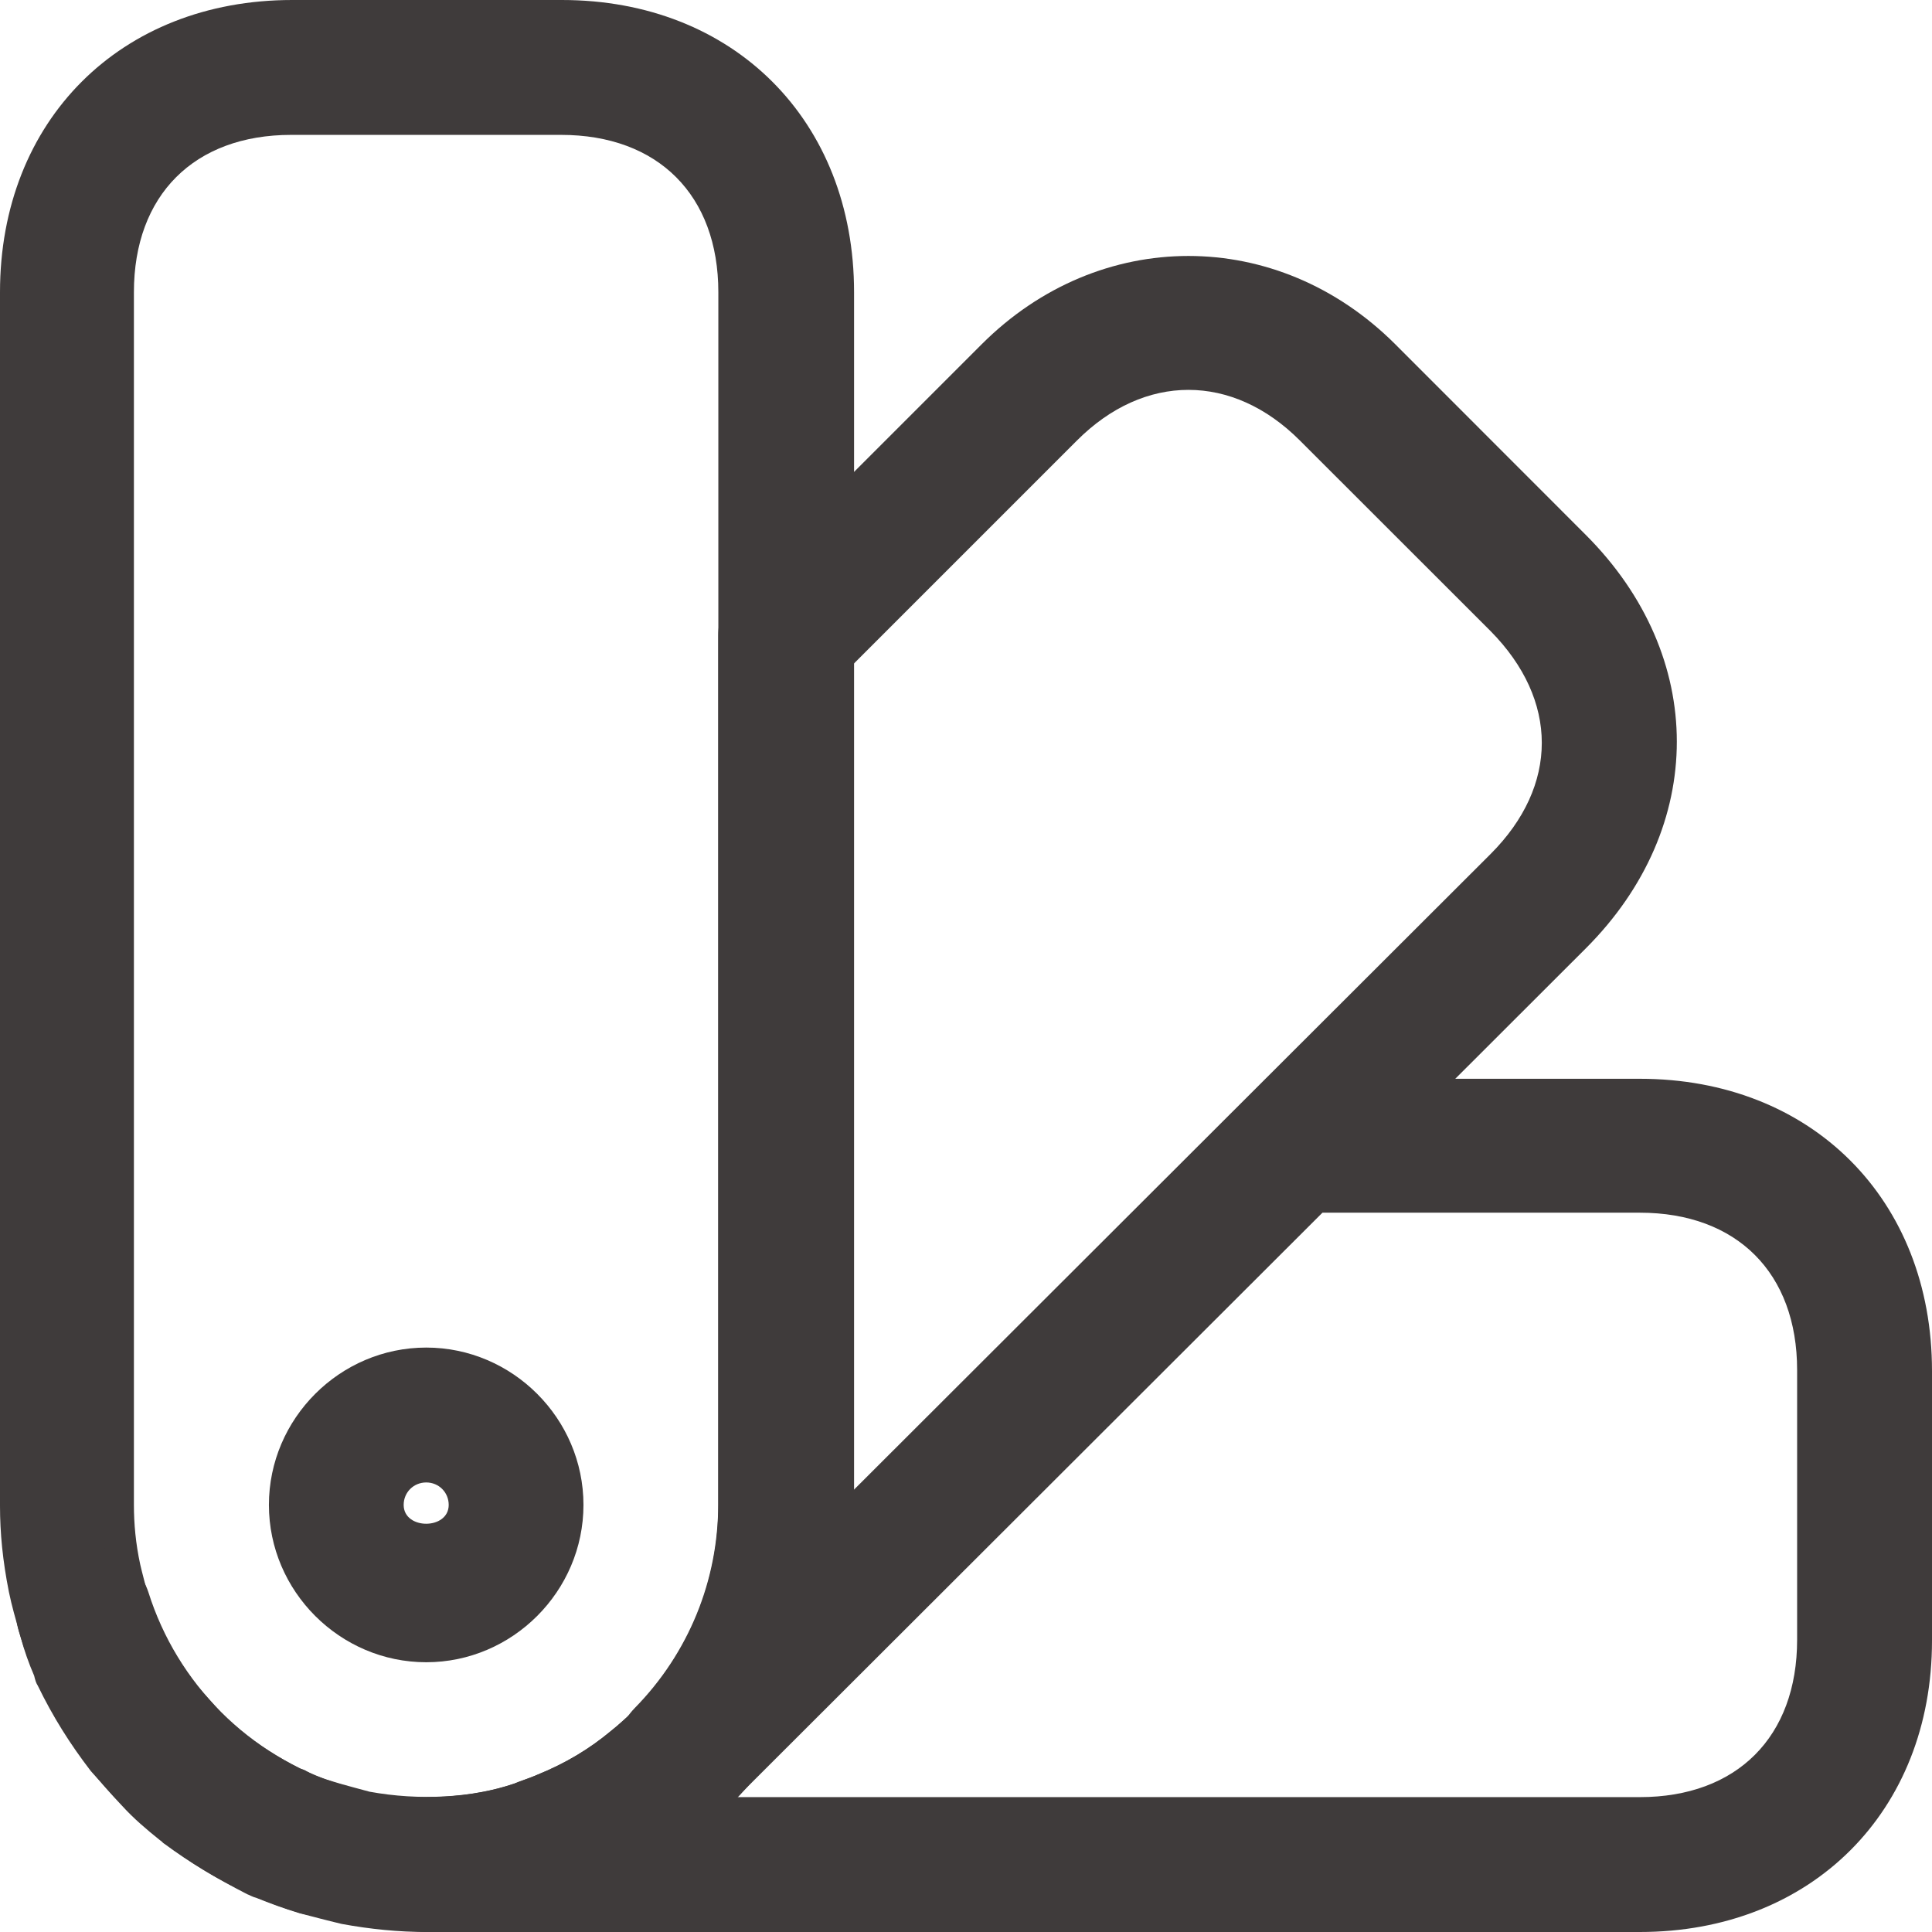
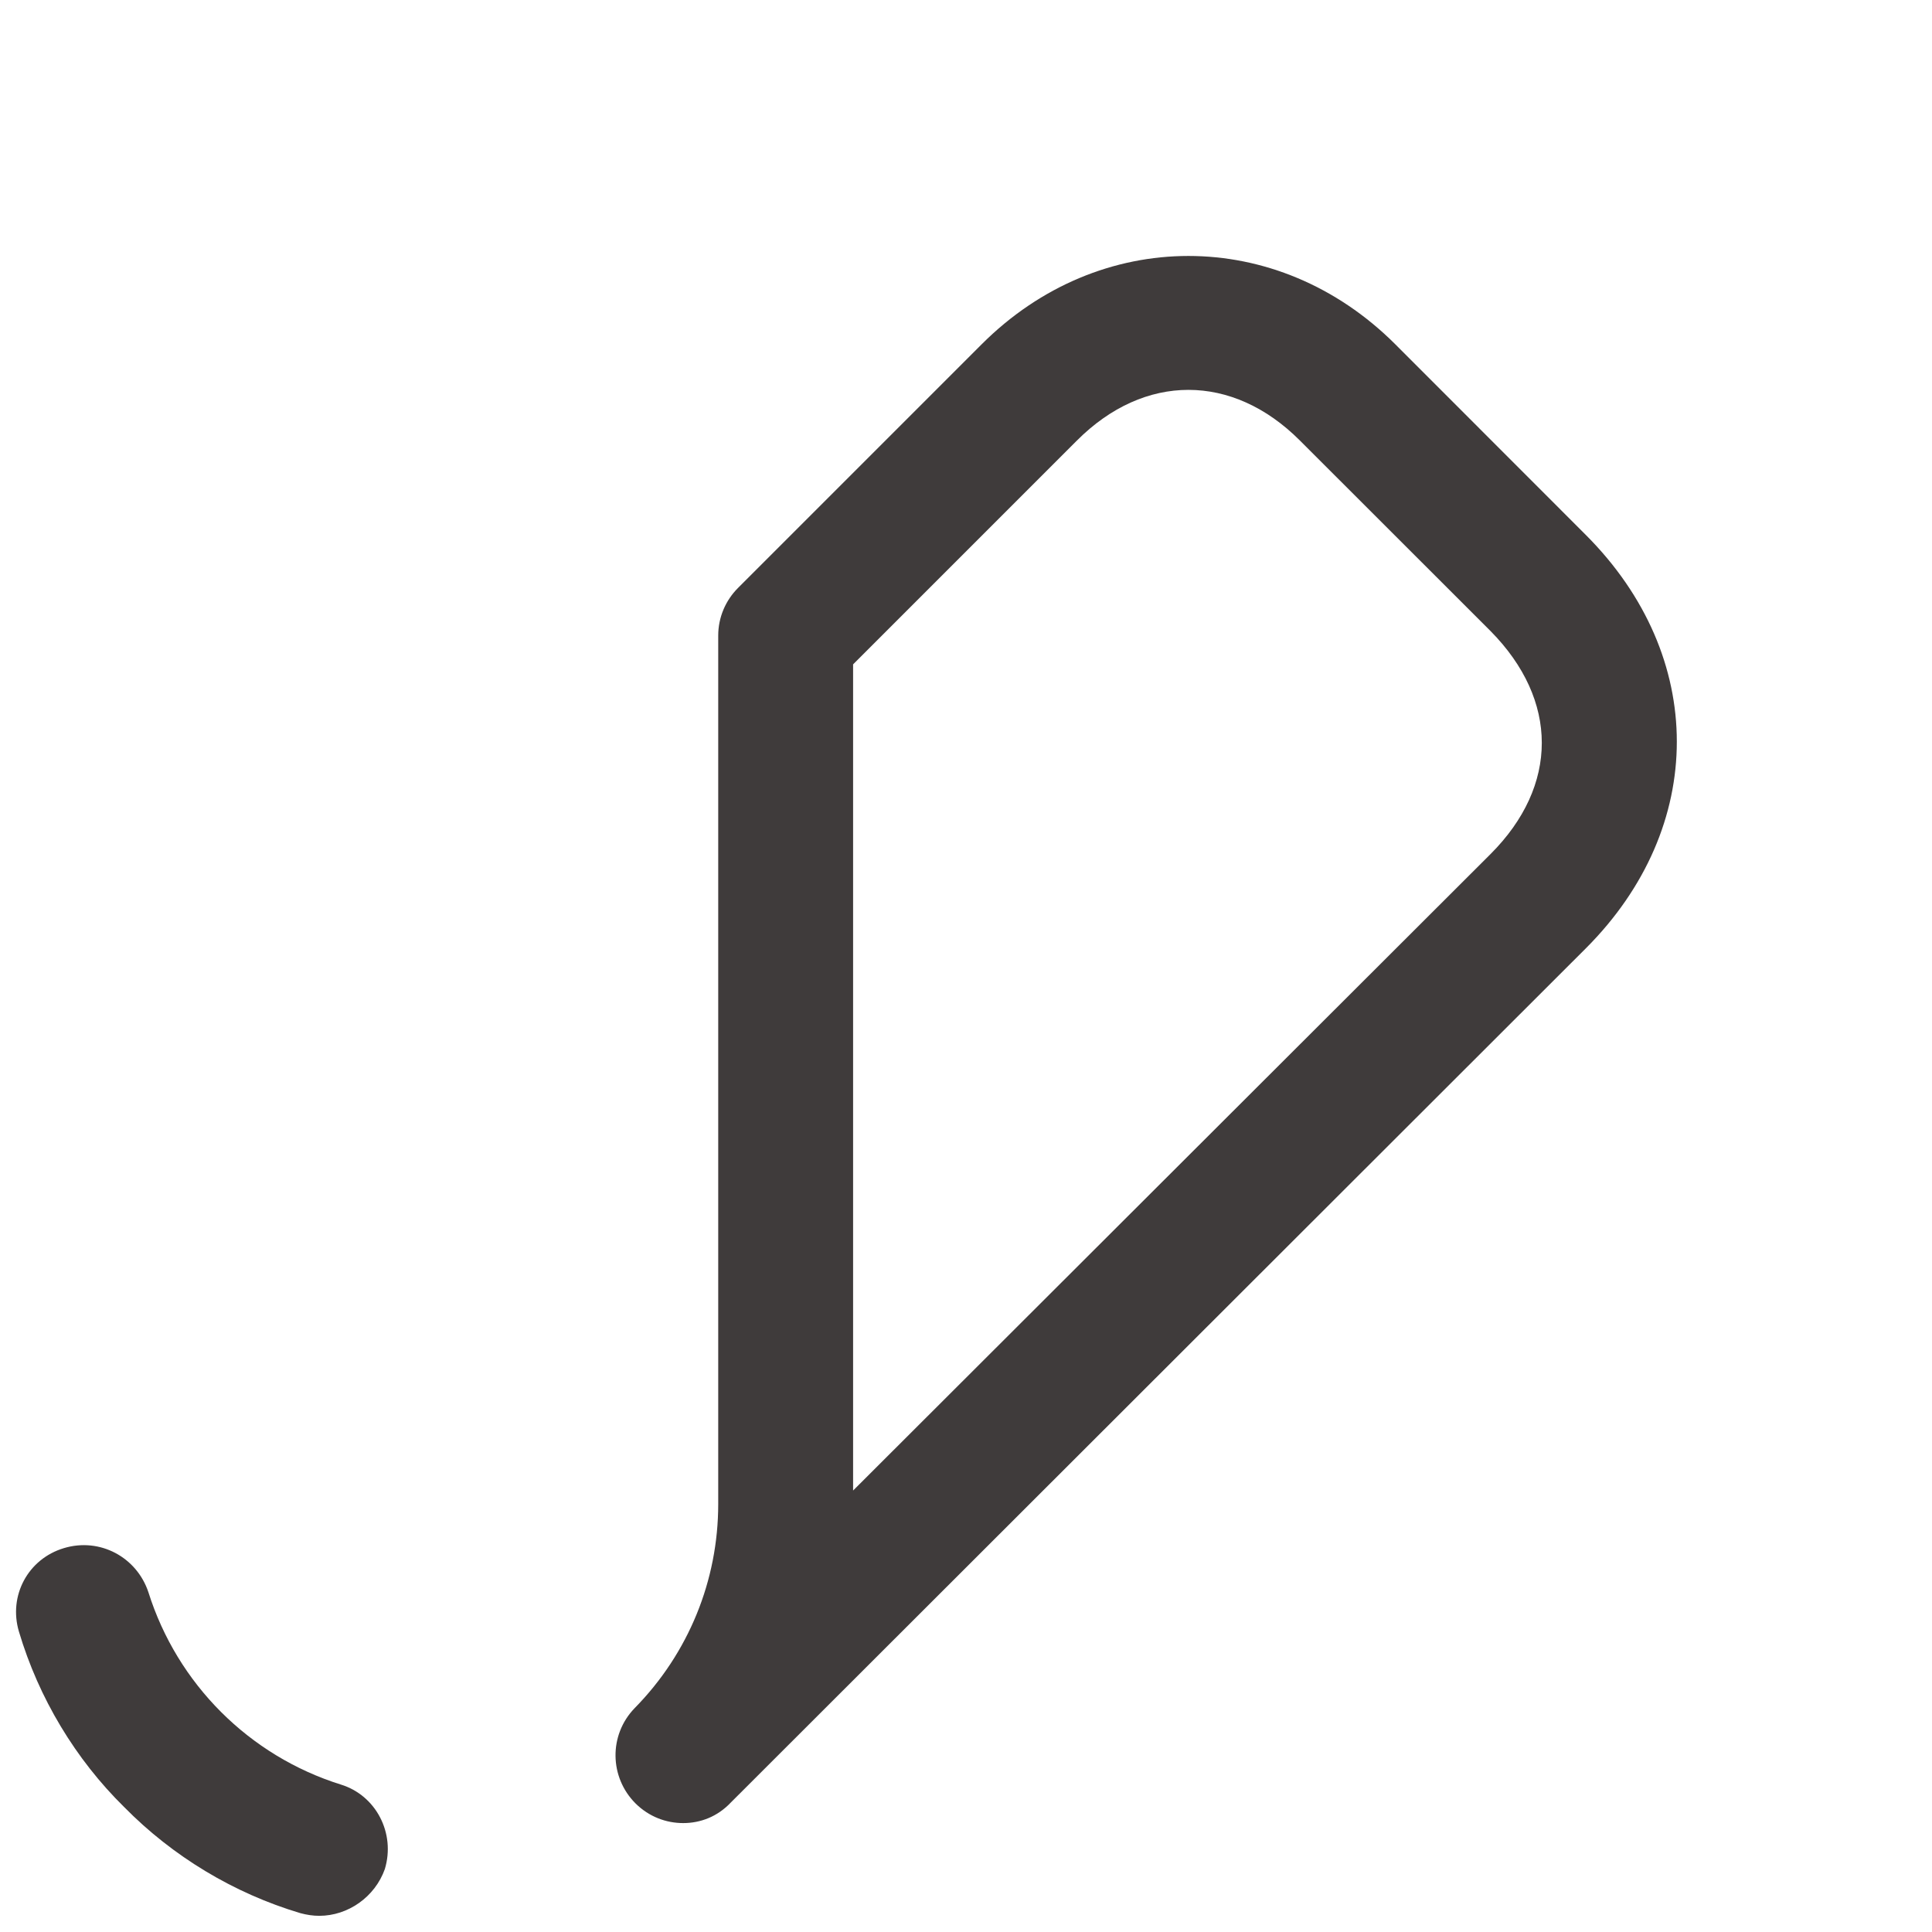
<svg xmlns="http://www.w3.org/2000/svg" width="16" height="16" viewBox="0 0 16 16" fill="none">
-   <path d="M3.529 16C3.306 16 3.067 15.977 2.829 15.933C2.703 15.903 2.591 15.873 2.479 15.844C2.353 15.806 2.234 15.762 2.122 15.717C2.092 15.71 2.07 15.695 2.047 15.687C1.787 15.553 1.563 15.419 1.362 15.27C1.348 15.263 1.34 15.248 1.325 15.24C1.214 15.151 1.109 15.062 1.013 14.957C0.908 14.846 0.834 14.757 0.752 14.667C0.581 14.444 0.439 14.22 0.313 13.96C0.298 13.938 0.29 13.908 0.283 13.878C0.238 13.774 0.201 13.669 0.171 13.558C0.127 13.401 0.097 13.297 0.074 13.185C0.022 12.925 0 12.694 0 12.471V2.42C0 0.998 0.998 0 2.42 0H4.653C6.075 0 7.073 0.998 7.073 2.42V12.463C7.073 13.386 6.716 14.265 6.068 14.928C5.949 15.047 5.859 15.129 5.777 15.196C5.539 15.404 5.234 15.59 4.906 15.724C4.832 15.754 4.743 15.791 4.646 15.829C4.281 15.94 3.901 16 3.529 16ZM2.591 14.697C2.665 14.727 2.74 14.749 2.814 14.771C2.896 14.794 2.978 14.816 3.06 14.838C3.469 14.913 3.909 14.89 4.259 14.771C4.311 14.749 4.385 14.727 4.452 14.697C4.69 14.6 4.884 14.481 5.055 14.339C5.13 14.28 5.182 14.228 5.234 14.183C5.703 13.699 5.949 13.104 5.949 12.471V2.42C5.949 1.616 5.45 1.117 4.646 1.117H2.412C1.608 1.117 1.109 1.616 1.109 2.42V12.463C1.109 12.62 1.124 12.784 1.161 12.955C1.176 13.022 1.199 13.104 1.221 13.193C1.251 13.275 1.273 13.342 1.303 13.416C1.318 13.439 1.325 13.461 1.333 13.476C1.34 13.491 1.348 13.513 1.355 13.528C1.444 13.692 1.534 13.833 1.631 13.96C1.683 14.019 1.75 14.094 1.817 14.168C1.899 14.258 1.966 14.31 2.04 14.369C2.047 14.377 2.062 14.384 2.07 14.392C2.189 14.481 2.323 14.563 2.479 14.645C2.494 14.652 2.509 14.652 2.524 14.66C2.539 14.667 2.561 14.682 2.591 14.697Z" fill="#3F3B3B" />
-   <path d="M13.58 16H3.529C3.224 16 2.971 15.746 2.971 15.441C2.971 15.136 3.224 14.883 3.529 14.883C3.79 14.883 4.043 14.846 4.259 14.771C4.311 14.749 4.385 14.726 4.452 14.697C4.691 14.6 4.884 14.481 5.055 14.339C5.13 14.28 5.182 14.228 5.234 14.183L10.327 9.098C10.431 8.994 10.572 8.934 10.721 8.934H13.58C15.002 8.934 16 9.932 16 11.354V13.587C16 15.002 15.002 16 13.58 16ZM6.105 14.883H13.58C14.384 14.883 14.883 14.384 14.883 13.58V11.346C14.883 10.542 14.384 10.043 13.58 10.043H10.952L6.105 14.883Z" fill="#3F3B3B" />
  <path d="M2.644 15.866C2.592 15.866 2.54 15.858 2.488 15.844C1.937 15.68 1.43 15.374 1.028 14.965C0.626 14.57 0.321 14.064 0.157 13.513C0.068 13.215 0.232 12.91 0.529 12.821C0.827 12.731 1.132 12.895 1.229 13.186C1.468 13.945 2.063 14.541 2.823 14.779C3.113 14.868 3.277 15.181 3.187 15.479C3.105 15.71 2.882 15.866 2.644 15.866Z" fill="#3F3B3B" />
  <path d="M5.658 15.098C5.517 15.098 5.375 15.046 5.263 14.935C5.047 14.719 5.04 14.369 5.256 14.146C5.703 13.691 5.948 13.088 5.948 12.456V5.263C5.948 5.114 6.008 4.973 6.112 4.869L8.13 2.851C9.105 1.876 10.579 1.876 11.555 2.851L13.133 4.43C14.138 5.435 14.138 6.849 13.133 7.854L6.053 14.927C5.941 15.046 5.799 15.098 5.658 15.098ZM7.065 5.502V12.344L12.344 7.073C12.91 6.507 12.91 5.799 12.344 5.226L10.765 3.648C10.207 3.089 9.477 3.089 8.919 3.648L7.065 5.502Z" fill="#3F3B3B" />
-   <path d="M3.53 13.766C2.815 13.766 2.227 13.178 2.227 12.463C2.227 11.748 2.815 11.16 3.53 11.16C4.244 11.16 4.832 11.748 4.832 12.463C4.832 13.178 4.244 13.766 3.53 13.766ZM3.53 12.277C3.425 12.277 3.343 12.359 3.343 12.463C3.343 12.671 3.716 12.671 3.716 12.463C3.716 12.359 3.634 12.277 3.53 12.277Z" fill="#3F3B3B" />
</svg>